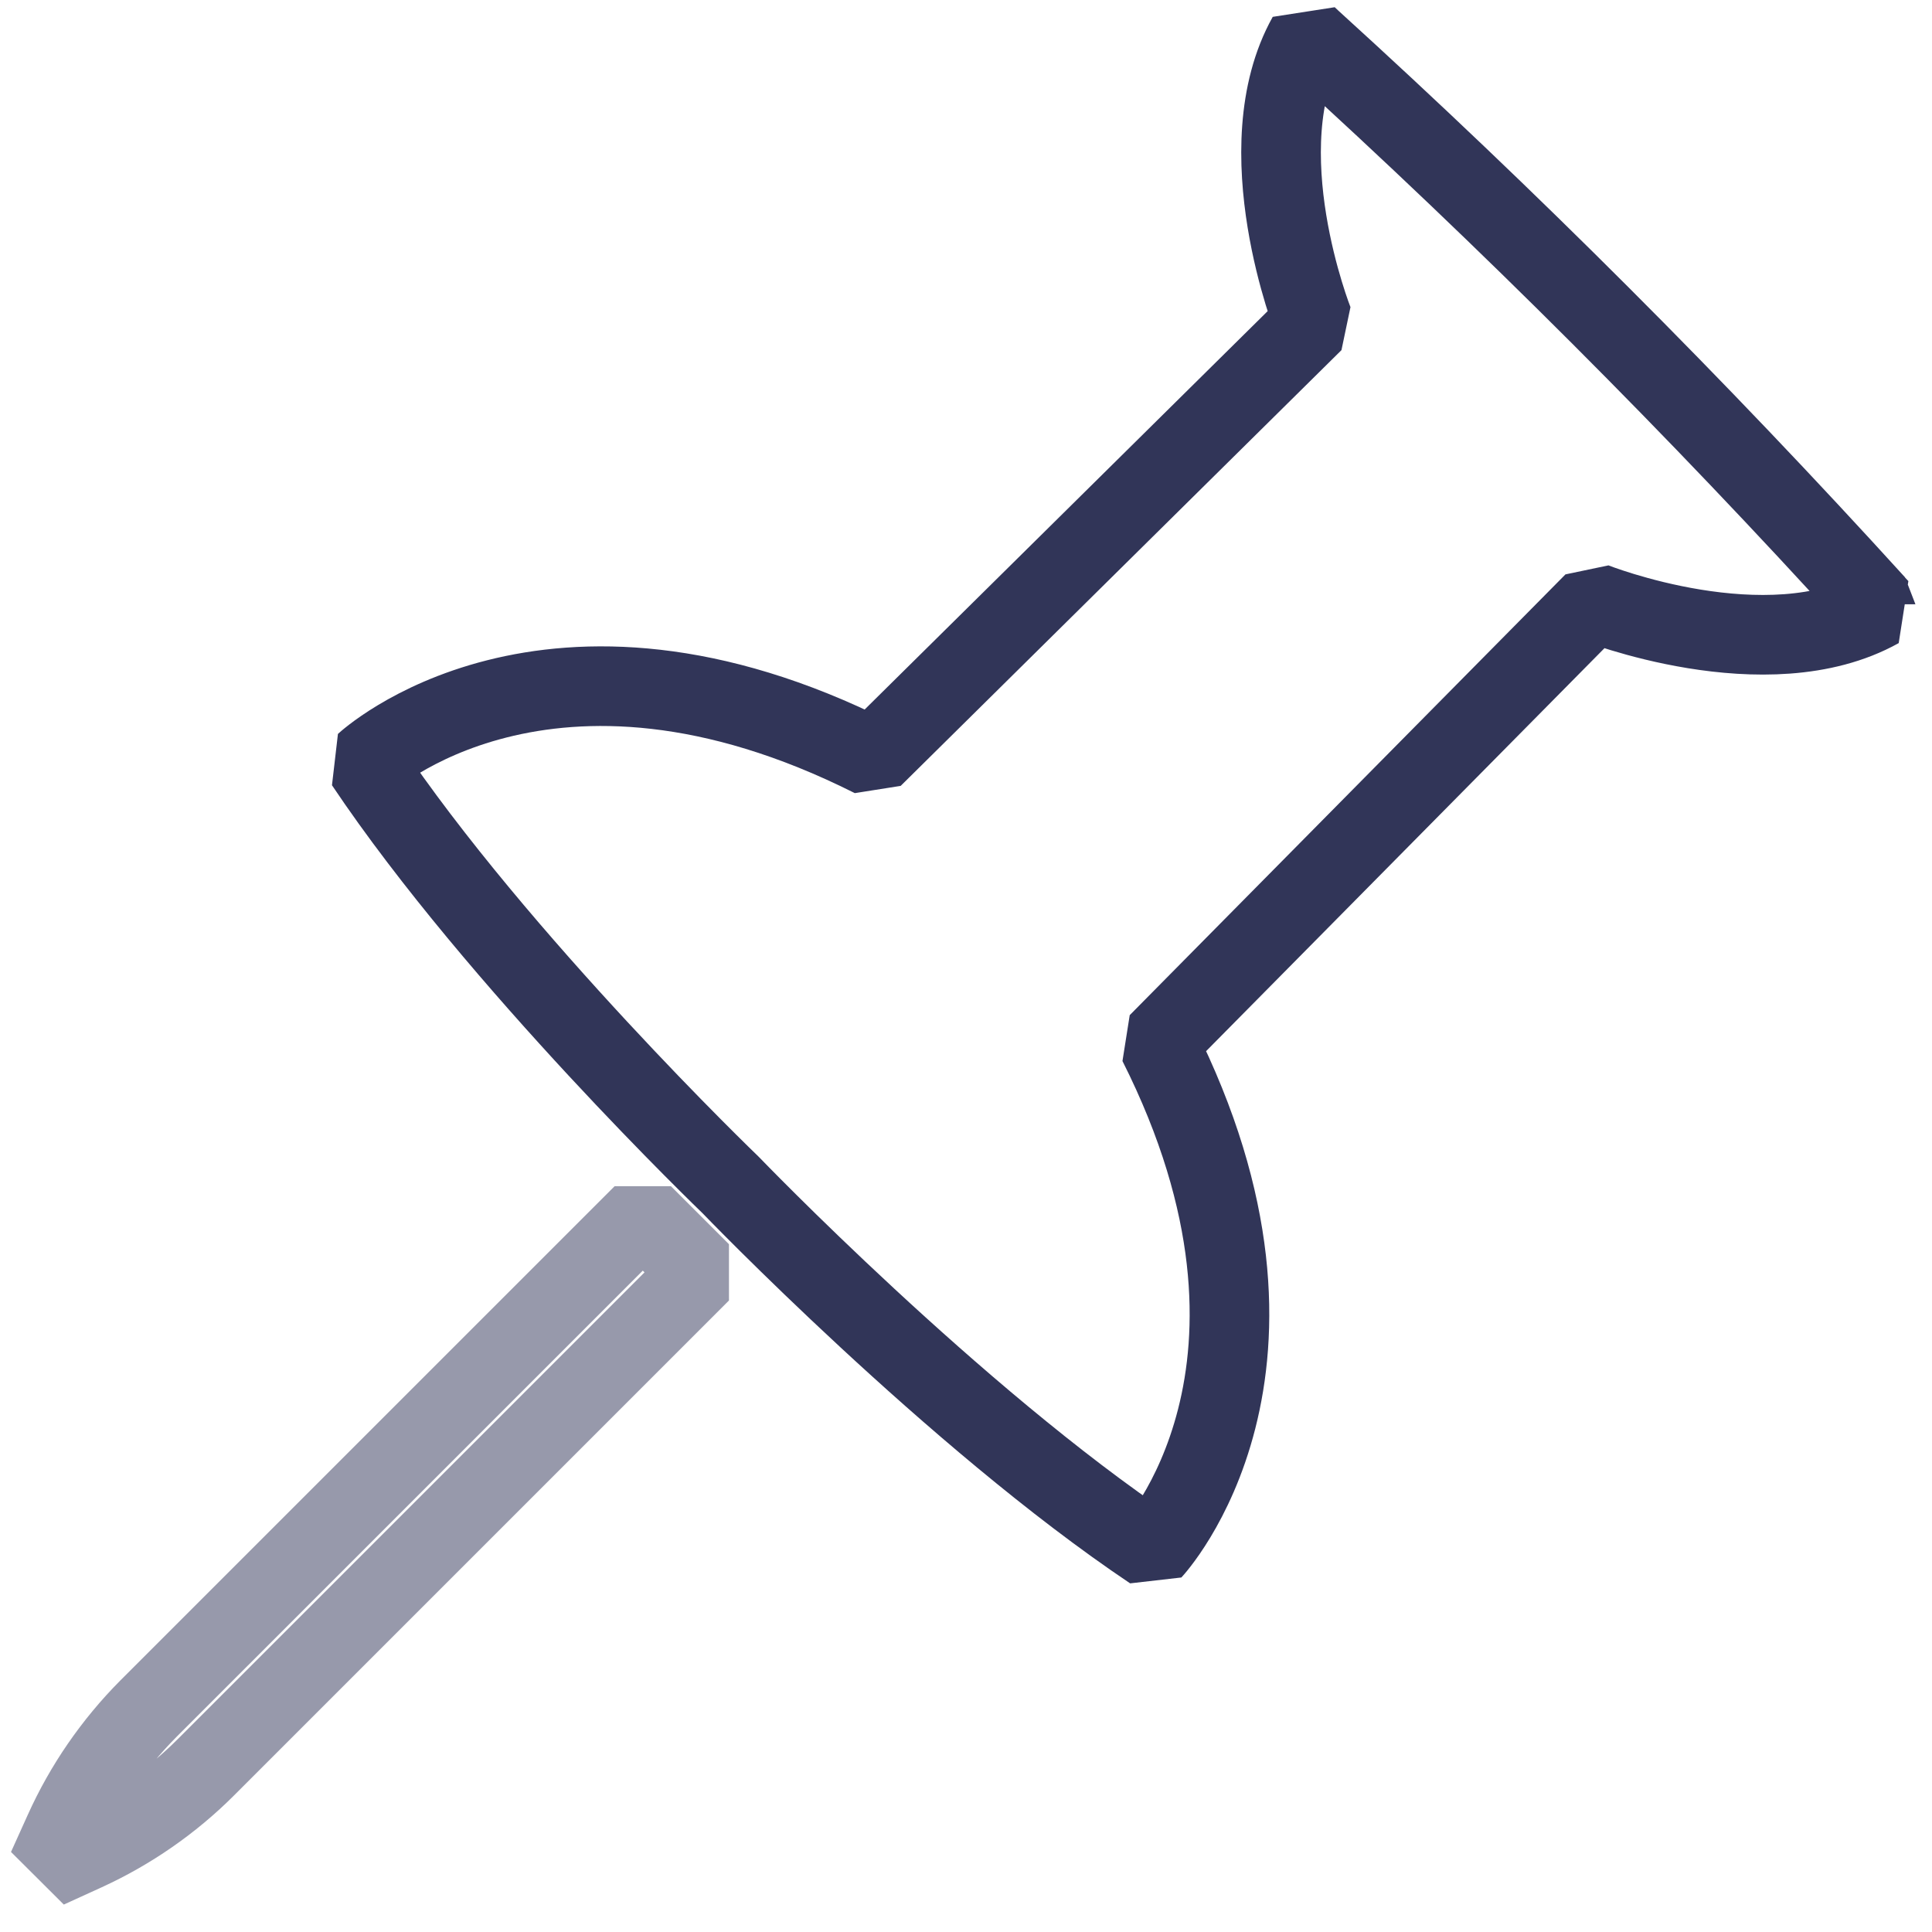
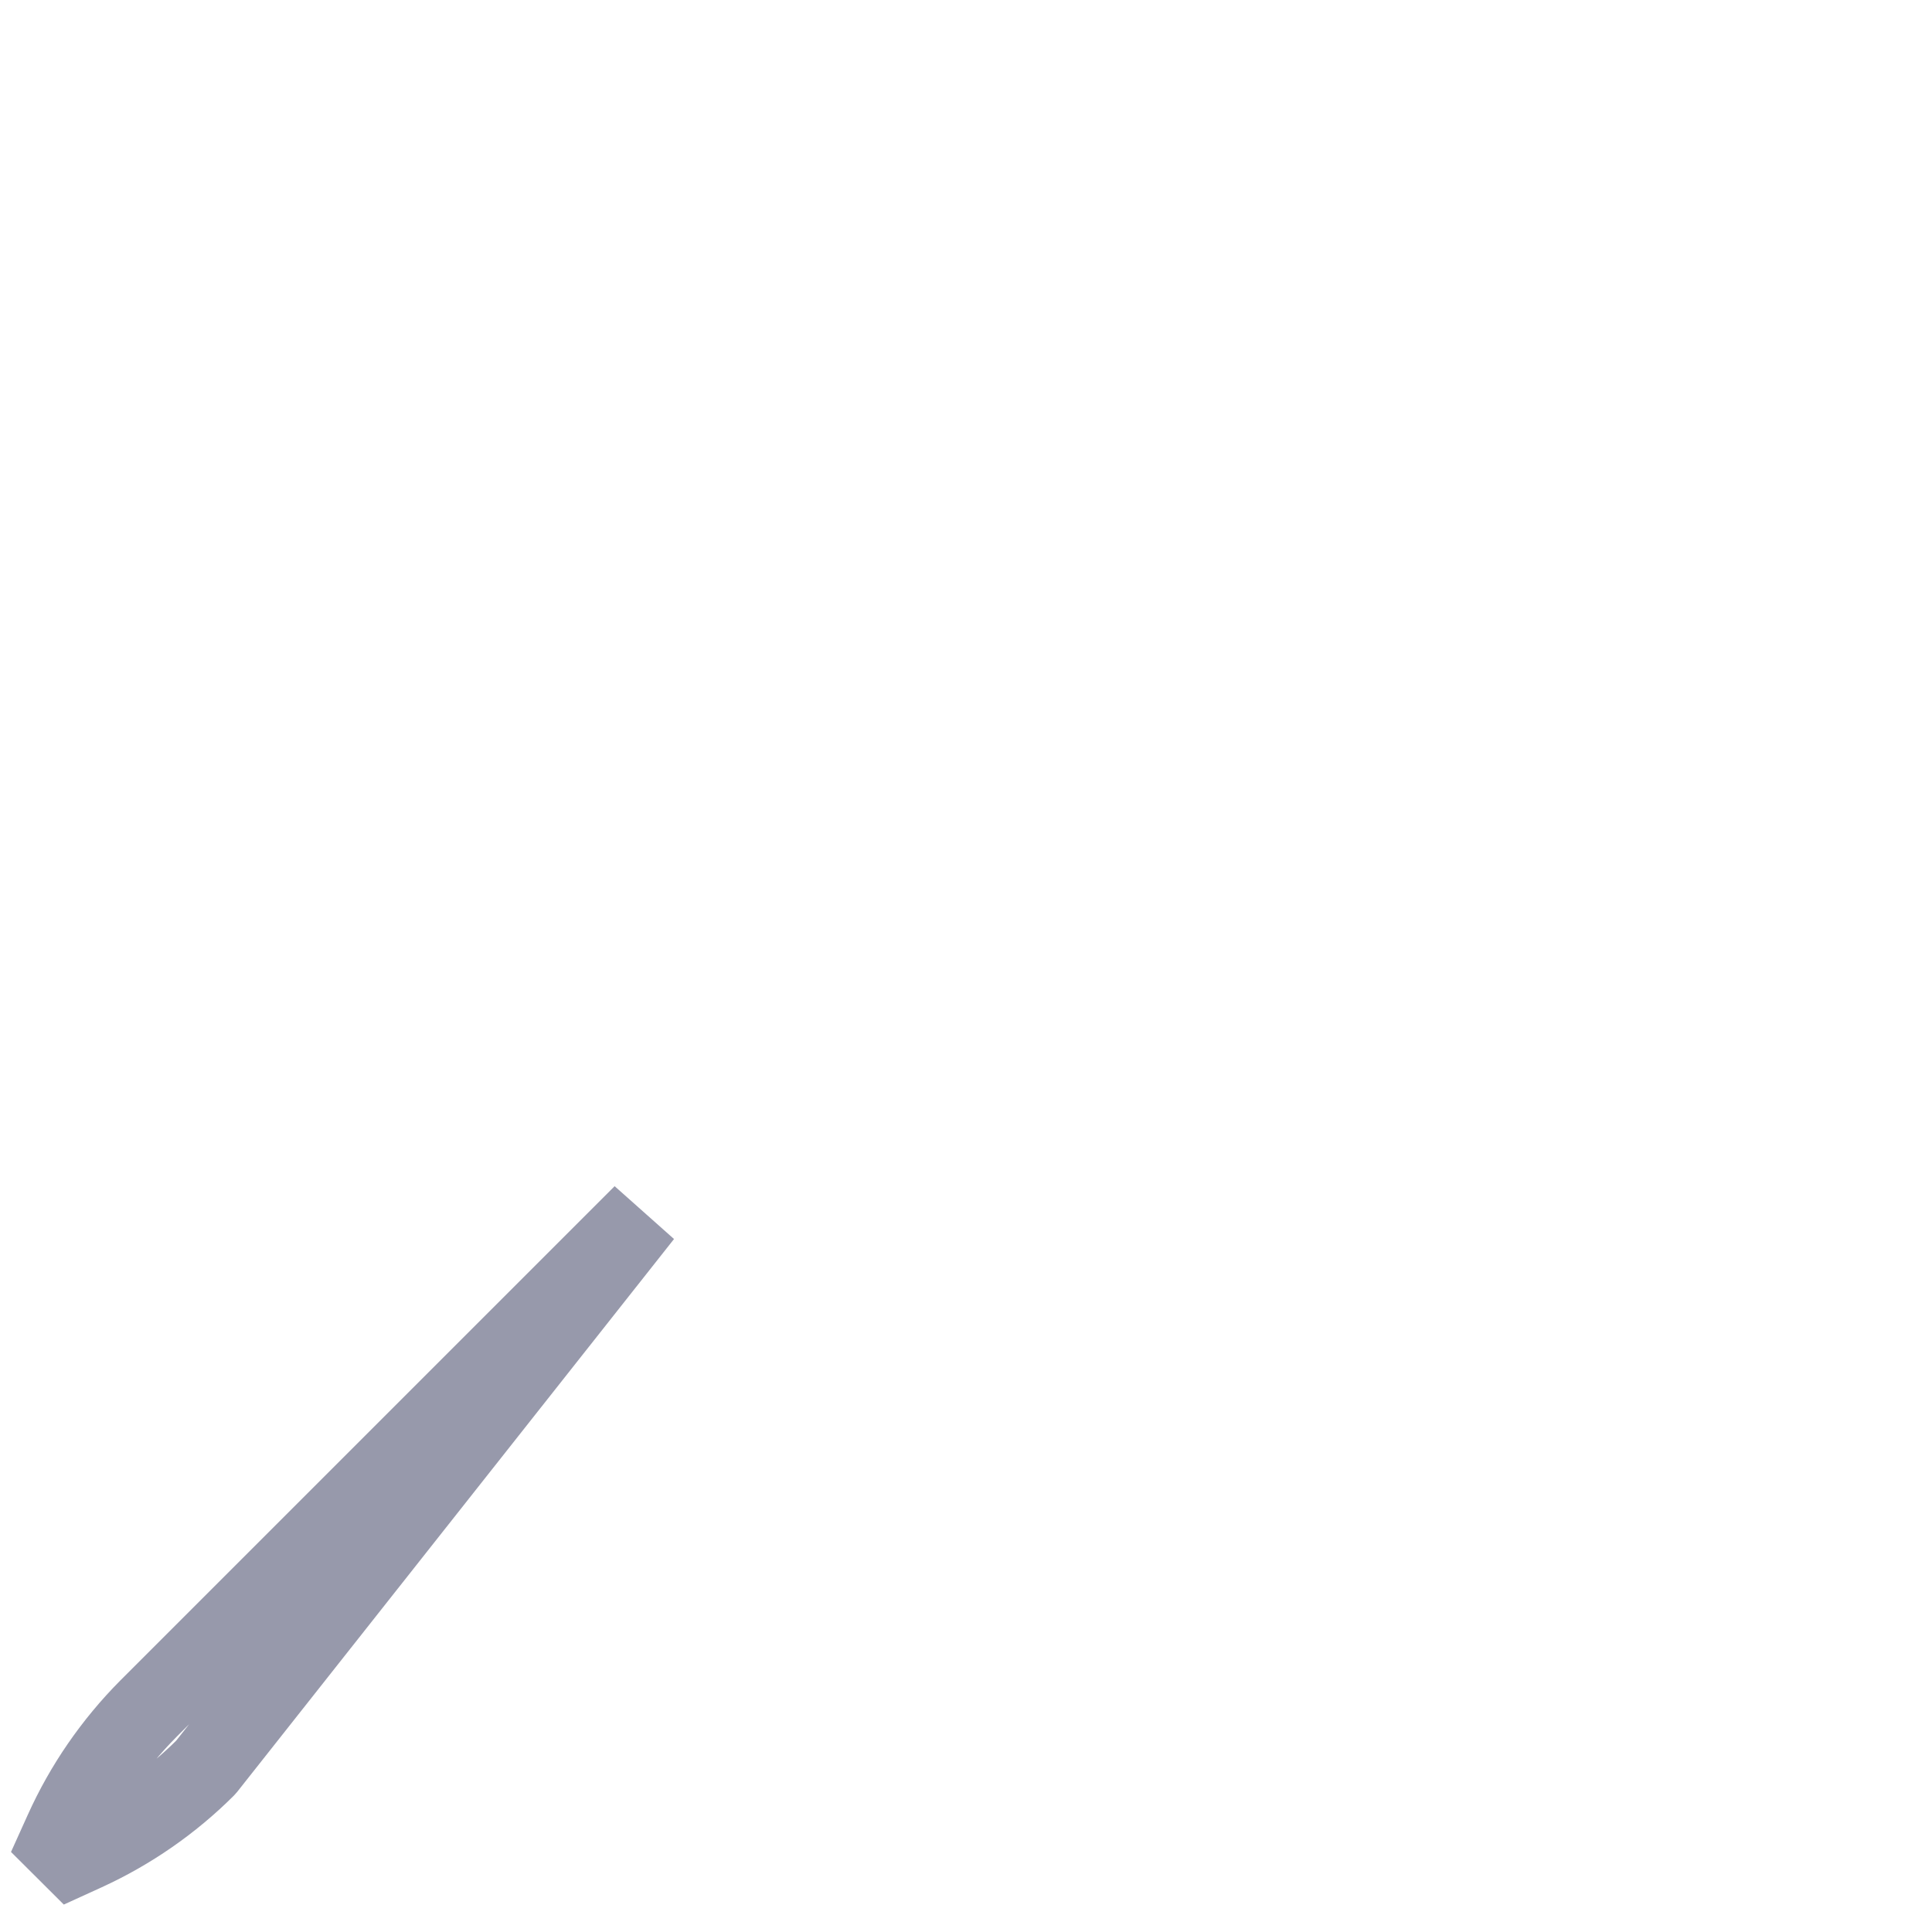
<svg xmlns="http://www.w3.org/2000/svg" fill="none" viewBox="0 0 61 61" height="61" width="61">
-   <path stroke-linejoin="bevel" stroke-linecap="square" stroke-width="2.514" stroke="#313558" d="M59.217 19.079L59.337 19.207C55.779 21.19 50.321 19.019 50.321 19.019L36.563 32.936C41.742 43.219 36.382 48.948 36.382 48.948C30.132 44.757 23.068 37.414 23.068 37.414C23.068 37.414 15.718 30.35 11.526 24.093C11.526 24.093 17.271 18.748 27.554 23.919L41.471 10.161C41.471 10.161 39.299 4.695 41.282 1.145L41.41 1.265C47.63 6.919 53.57 12.86 59.217 19.072V19.079Z" />
-   <path stroke-linejoin="bevel" stroke-linecap="square" stroke-width="2.514" stroke-opacity="0.5" stroke="#313558" d="M4.689 53.946L20.295 38.341L22.127 40.173L6.499 55.801C5.398 56.901 4.101 57.799 2.684 58.447L1.493 58.99L2.021 57.821C2.669 56.381 3.574 55.069 4.689 53.946Z" />
+   <path stroke-linejoin="bevel" stroke-linecap="square" stroke-width="2.514" stroke-opacity="0.5" stroke="#313558" d="M4.689 53.946L20.295 38.341L6.499 55.801C5.398 56.901 4.101 57.799 2.684 58.447L1.493 58.99L2.021 57.821C2.669 56.381 3.574 55.069 4.689 53.946Z" />
</svg>